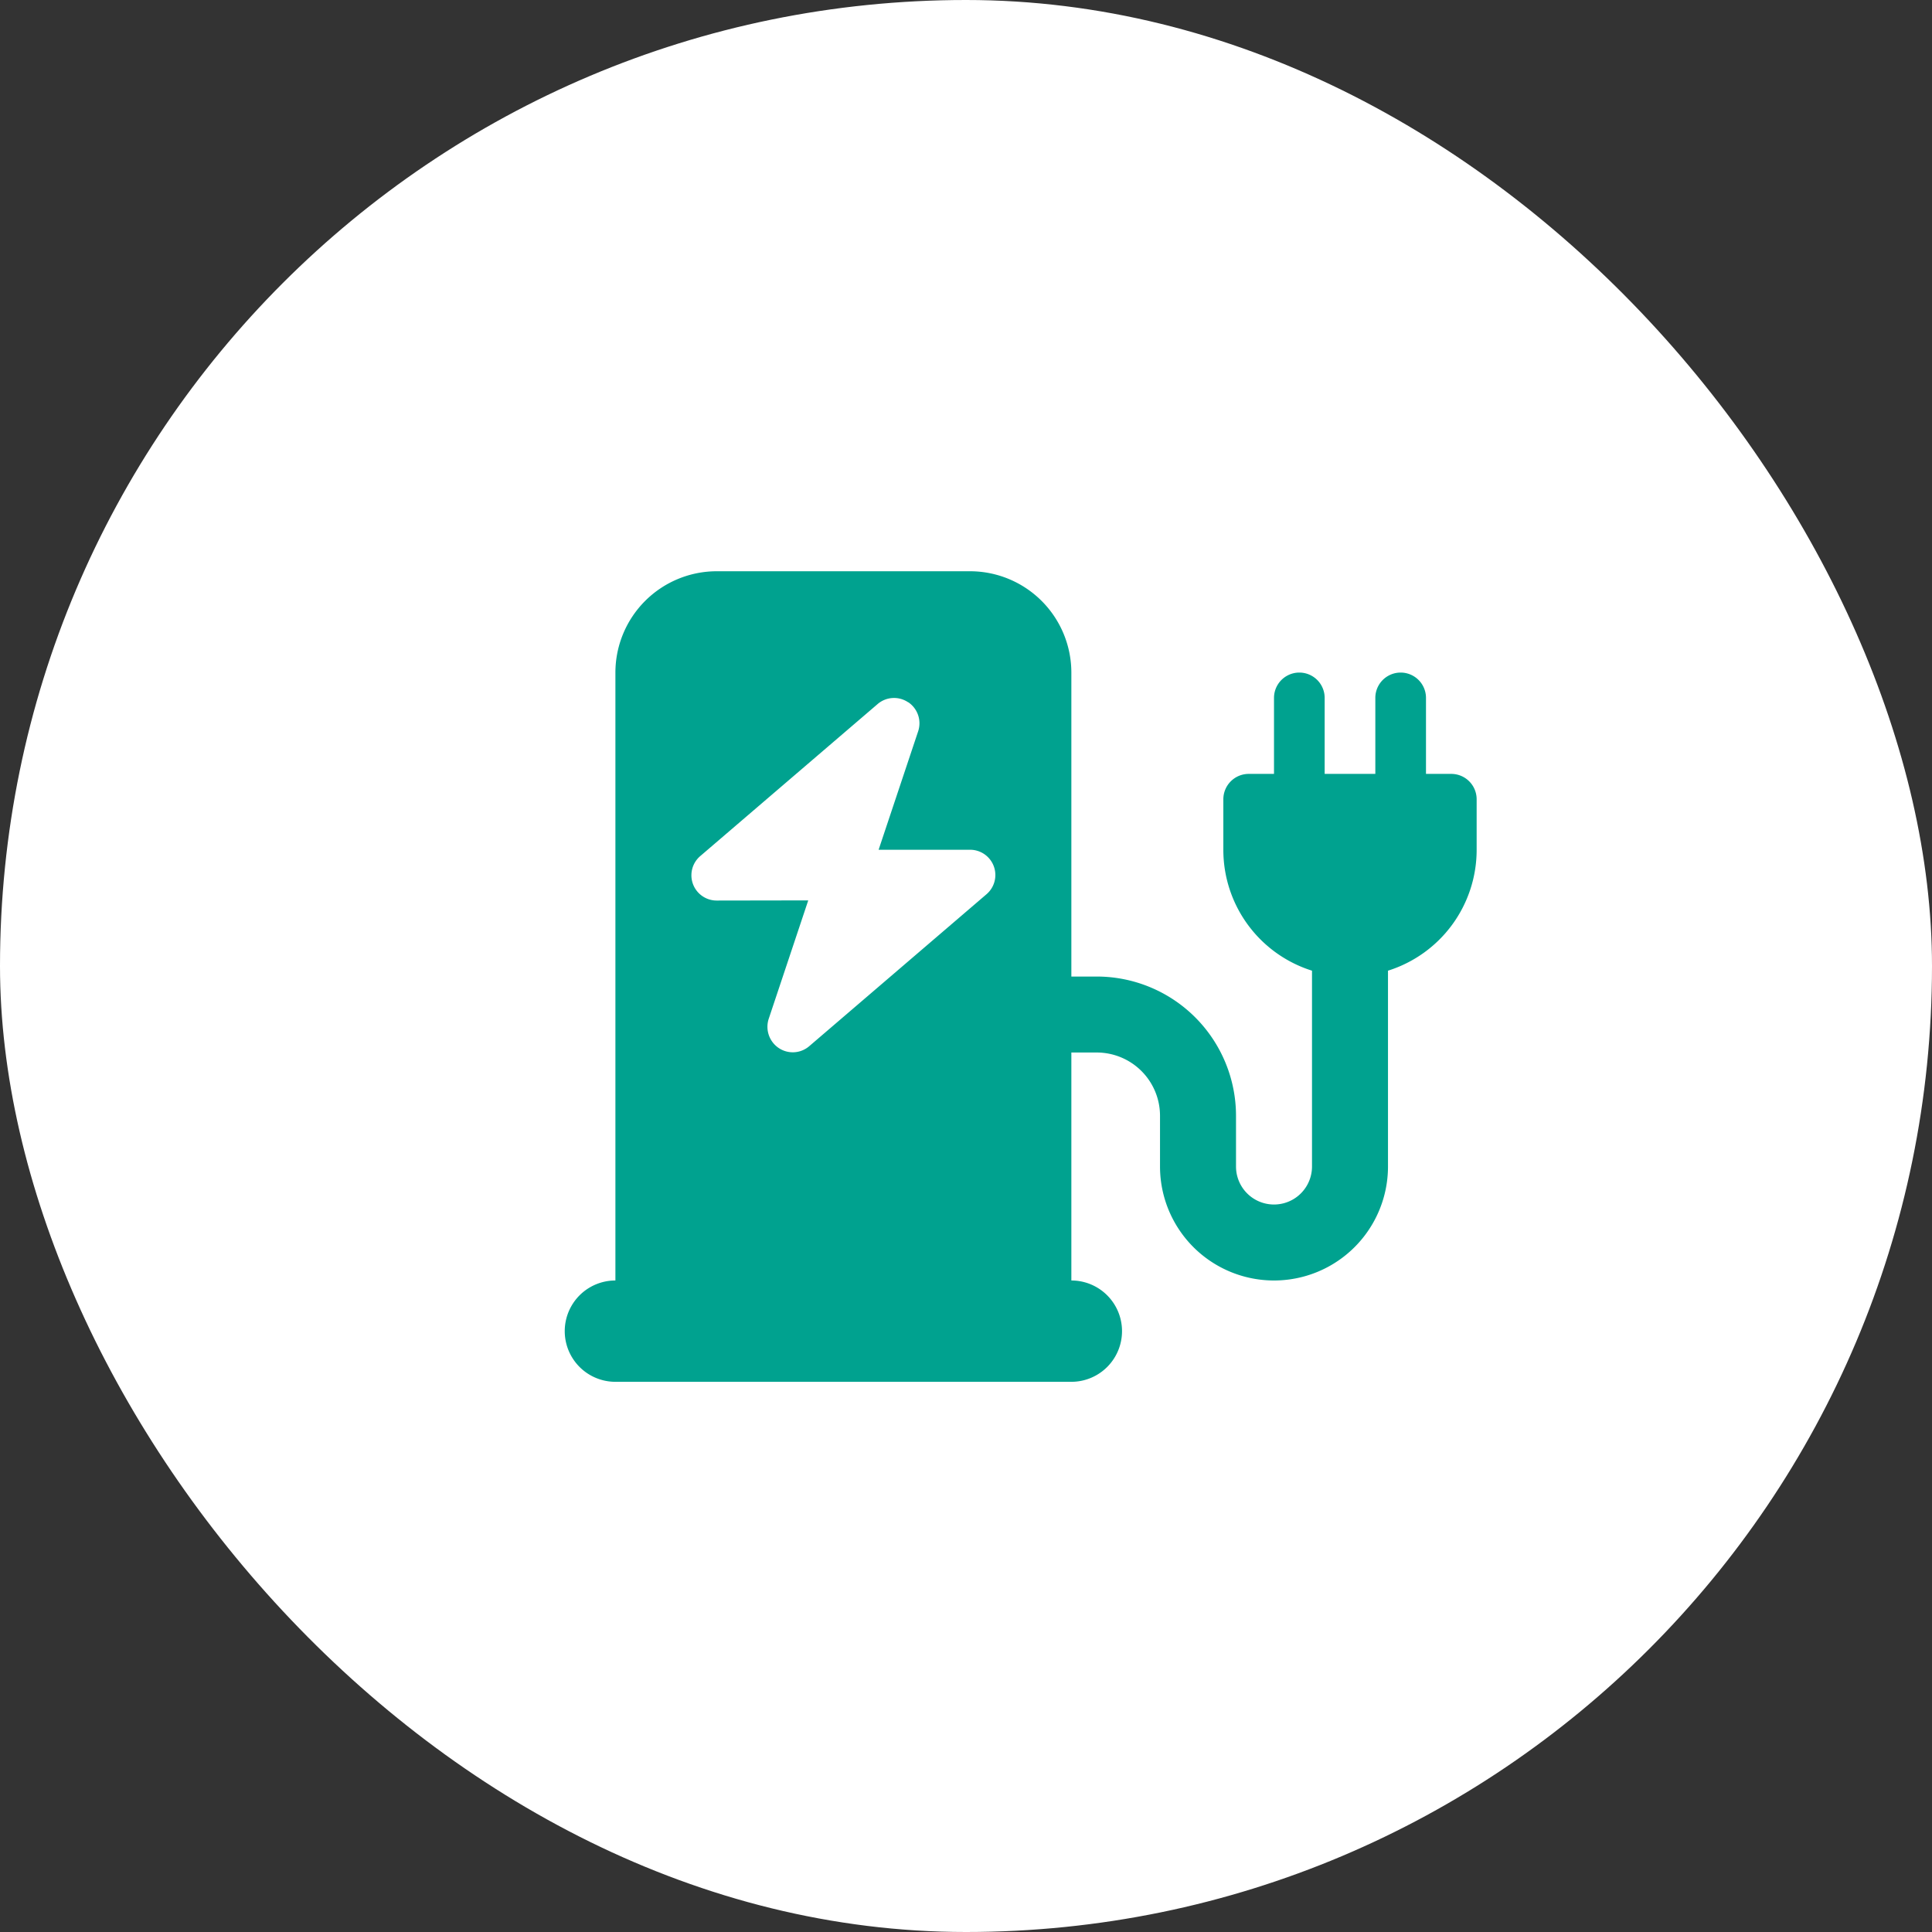
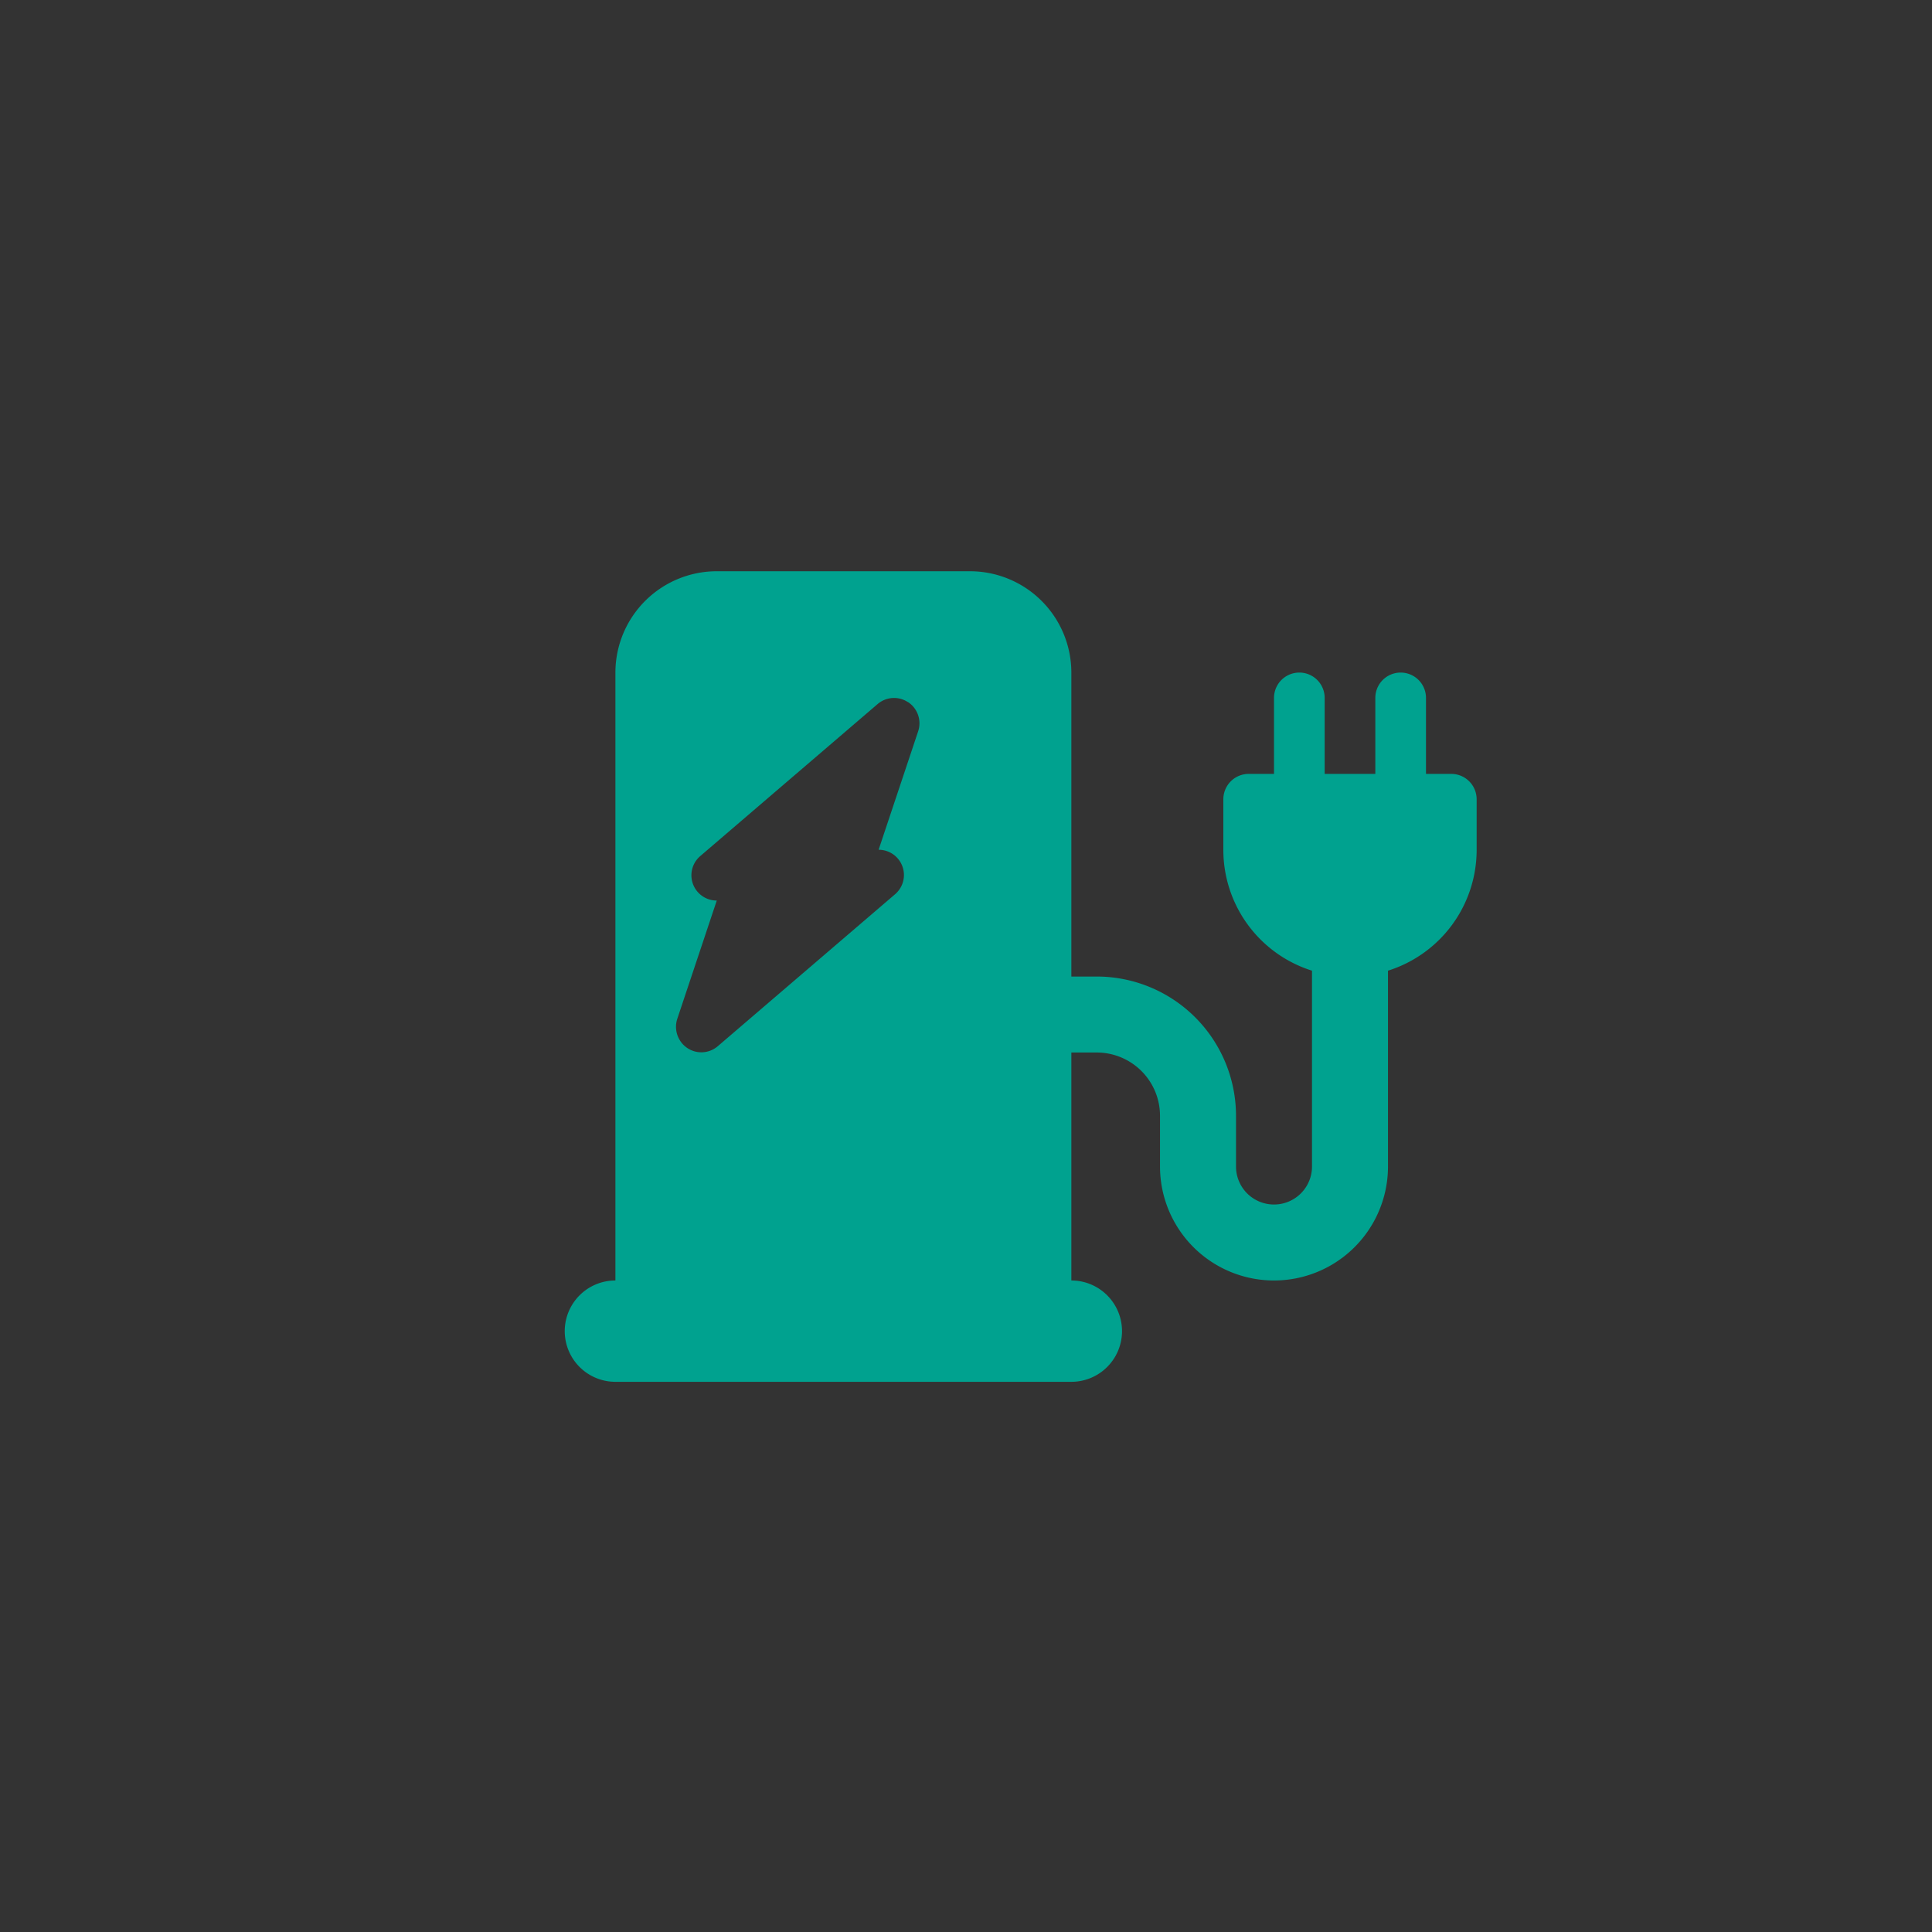
<svg xmlns="http://www.w3.org/2000/svg" id="CERCHIO_ICON_COLONNINE" data-name="CERCHIO ICON COLONNINE" width="90" height="90" viewBox="0 0 90 90">
  <rect x="0" y="0" width="90" height="90" fill="#333333" stroke="none" />
-   <rect id="CERCHIO_ICON_Frame_Background_" data-name="CERCHIO ICON [Frame Background]" width="90" height="90" rx="45" fill="#fff" />
  <g id="FONTAWESOME_Icons_house-day-solid" data-name="FONTAWESOME/Icons/house-day-solid" transform="translate(25.437 26.611)">
-     <path id="charging-station-solid" d="M7.08,0A4.724,4.724,0,0,0,2.36,4.72V33.039a2.36,2.36,0,1,0,0,4.72H23.6a2.36,2.36,0,1,0,0-4.72V22.419h1.18a2.949,2.949,0,0,1,2.95,2.95v2.36a5.31,5.31,0,0,0,10.62,0V18.607a5.9,5.9,0,0,0,4.13-5.627V10.62A1.183,1.183,0,0,0,41.3,9.44h-1.18V5.9a1.18,1.18,0,0,0-2.36,0V9.44H35.4V5.9a1.18,1.18,0,0,0-2.36,0V9.44h-1.18a1.183,1.183,0,0,0-1.18,1.18v2.36a5.9,5.9,0,0,0,4.13,5.627v9.123a1.77,1.77,0,0,1-3.54,0v-2.36a6.49,6.49,0,0,0-6.49-6.49H23.6V4.72A4.724,4.724,0,0,0,18.88,0ZM16,6.1a1.183,1.183,0,0,1,.465,1.35l-1.844,5.524H18.88a1.177,1.177,0,0,1,.767,2.072l-8.26,7.08a1.175,1.175,0,0,1-1.423.081,1.193,1.193,0,0,1-.465-1.35l1.844-5.524L7.08,15.34a1.177,1.177,0,0,1-.767-2.072l8.26-7.08A1.175,1.175,0,0,1,16,6.106Z" transform="translate(0.871)" fill="#00a28f" />
+     <path id="charging-station-solid" d="M7.08,0A4.724,4.724,0,0,0,2.36,4.72V33.039a2.36,2.36,0,1,0,0,4.72H23.6a2.36,2.36,0,1,0,0-4.72V22.419h1.18a2.949,2.949,0,0,1,2.95,2.95v2.36a5.31,5.31,0,0,0,10.62,0V18.607a5.9,5.9,0,0,0,4.13-5.627V10.62A1.183,1.183,0,0,0,41.3,9.44h-1.18V5.9a1.18,1.18,0,0,0-2.36,0V9.44H35.4V5.9a1.18,1.18,0,0,0-2.36,0V9.44h-1.18a1.183,1.183,0,0,0-1.18,1.18v2.36a5.9,5.9,0,0,0,4.13,5.627v9.123a1.77,1.77,0,0,1-3.54,0v-2.36a6.49,6.49,0,0,0-6.49-6.49H23.6V4.72A4.724,4.724,0,0,0,18.88,0ZM16,6.1a1.183,1.183,0,0,1,.465,1.35l-1.844,5.524a1.177,1.177,0,0,1,.767,2.072l-8.26,7.08a1.175,1.175,0,0,1-1.423.081,1.193,1.193,0,0,1-.465-1.35l1.844-5.524L7.08,15.34a1.177,1.177,0,0,1-.767-2.072l8.26-7.08A1.175,1.175,0,0,1,16,6.106Z" transform="translate(0.871)" fill="#00a28f" />
  </g>
</svg>